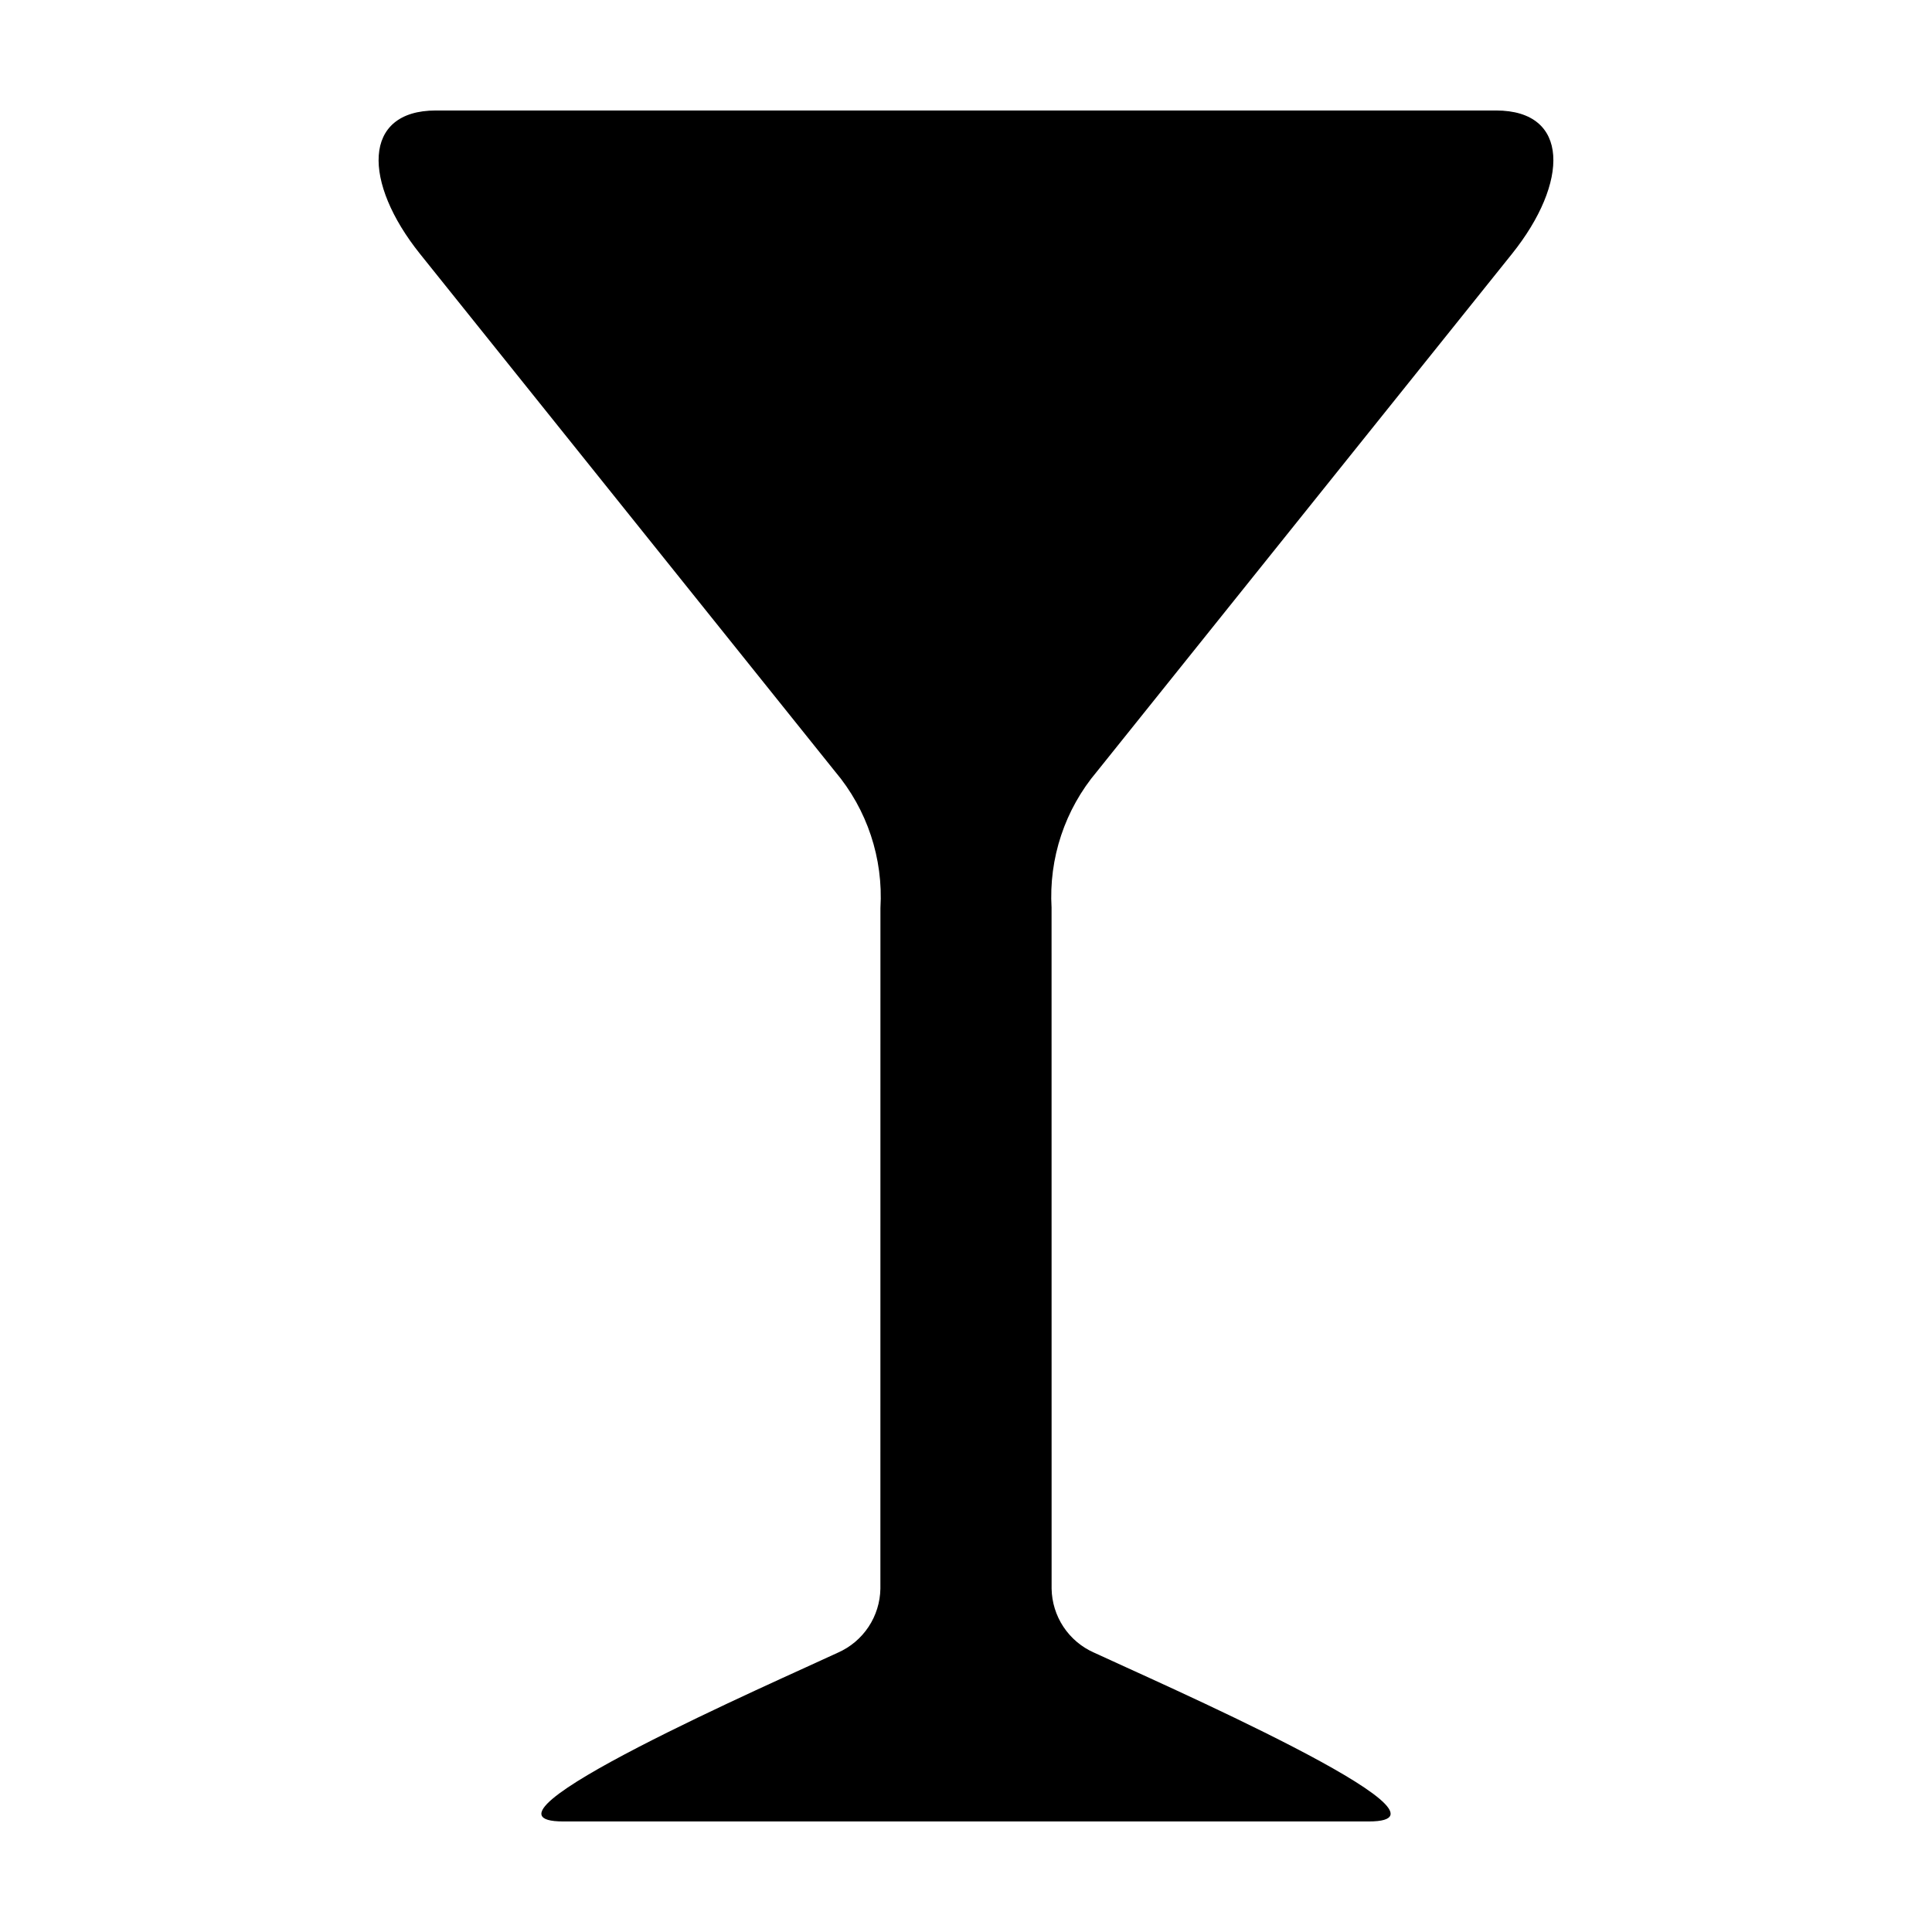
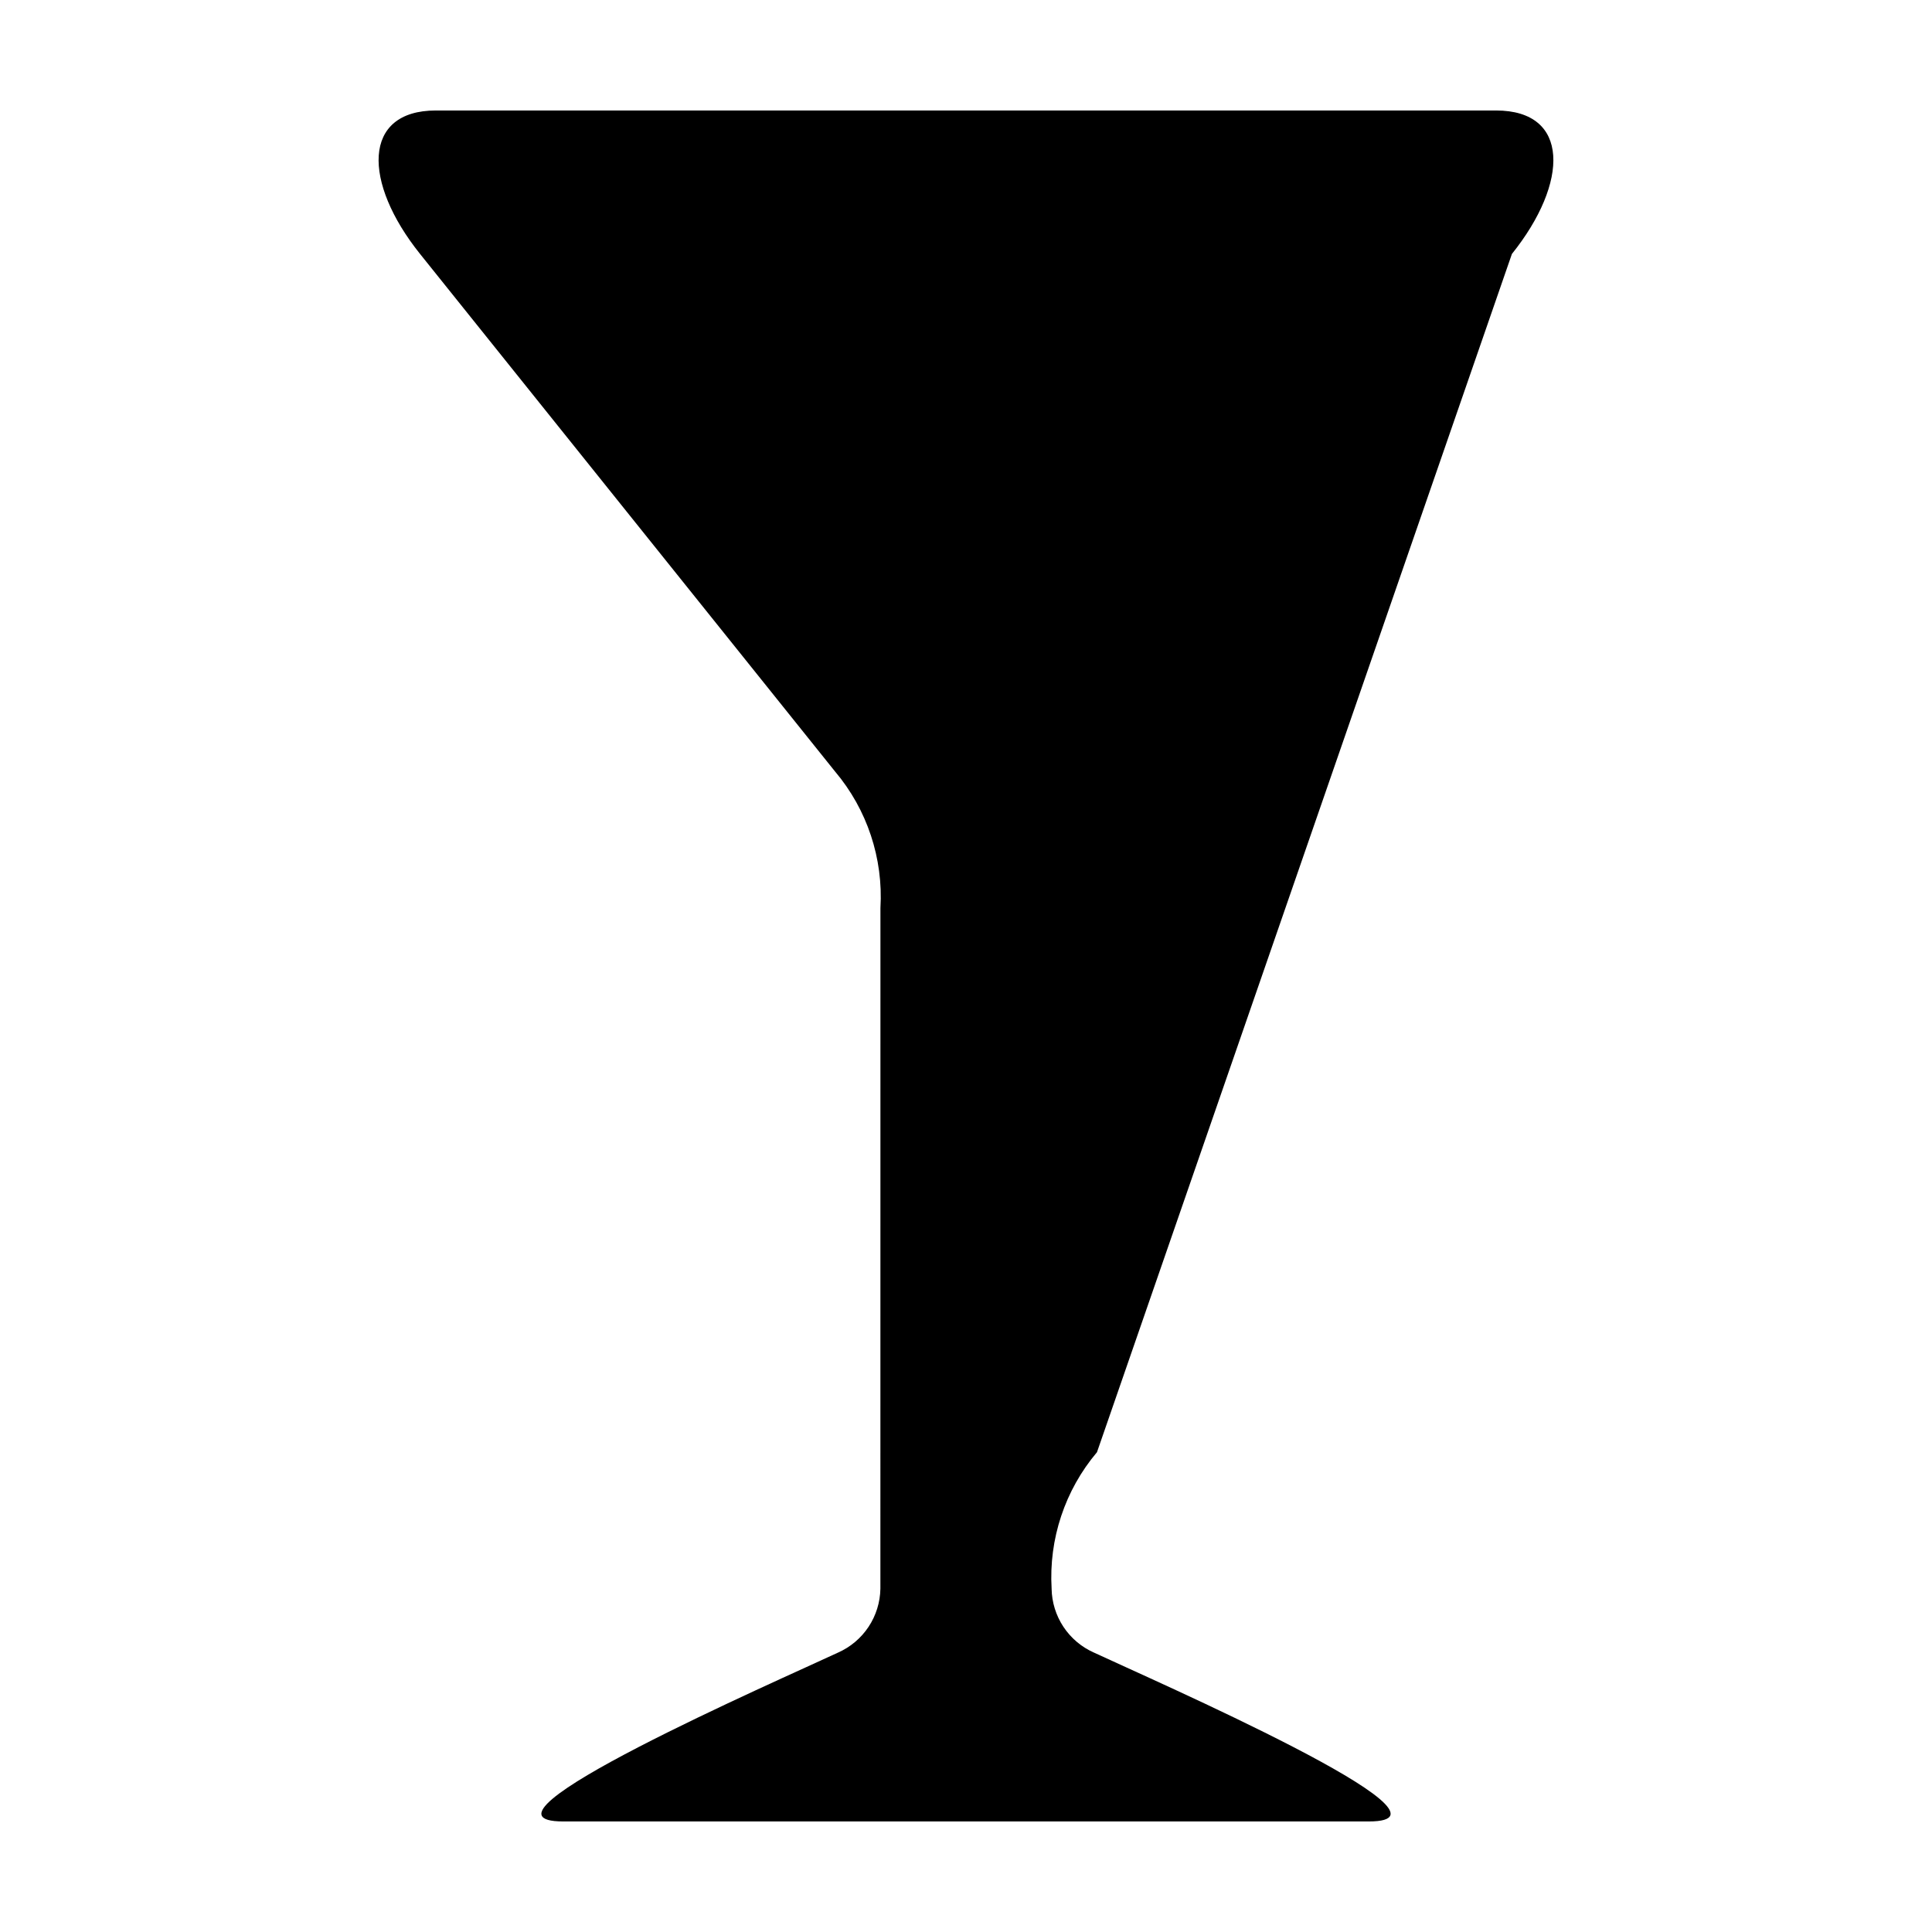
<svg xmlns="http://www.w3.org/2000/svg" fill="#000000" width="800px" height="800px" version="1.1" viewBox="144 144 512 512">
-   <path d="m544.67 211.3c15.191-18.949 15.398-38.02-4.195-38.02h-280.96c-19.594 0-19.387 19.074-4.195 38.02l109.98 137.16h0.004c8.496 10.07 12.797 23.02 12.02 36.176l-0.012 180.39c-0.059 3.602-1.152 7.109-3.141 10.109-1.992 3.004-4.805 5.371-8.098 6.828-15.129 7.086-101.53 44.742-72.789 44.742h213.43c28.742 0-57.66-37.66-72.789-44.746v0.004c-3.293-1.457-6.106-3.824-8.098-6.828-1.988-3-3.078-6.508-3.141-10.109l-0.012-180.39h0.004c-0.781-13.156 3.519-26.105 12.02-36.176z" />
+   <path d="m544.67 211.3c15.191-18.949 15.398-38.02-4.195-38.02h-280.96c-19.594 0-19.387 19.074-4.195 38.02l109.98 137.16h0.004c8.496 10.07 12.797 23.02 12.02 36.176l-0.012 180.39c-0.059 3.602-1.152 7.109-3.141 10.109-1.992 3.004-4.805 5.371-8.098 6.828-15.129 7.086-101.53 44.742-72.789 44.742h213.43c28.742 0-57.66-37.66-72.789-44.746v0.004c-3.293-1.457-6.106-3.824-8.098-6.828-1.988-3-3.078-6.508-3.141-10.109h0.004c-0.781-13.156 3.519-26.105 12.02-36.176z" />
</svg>